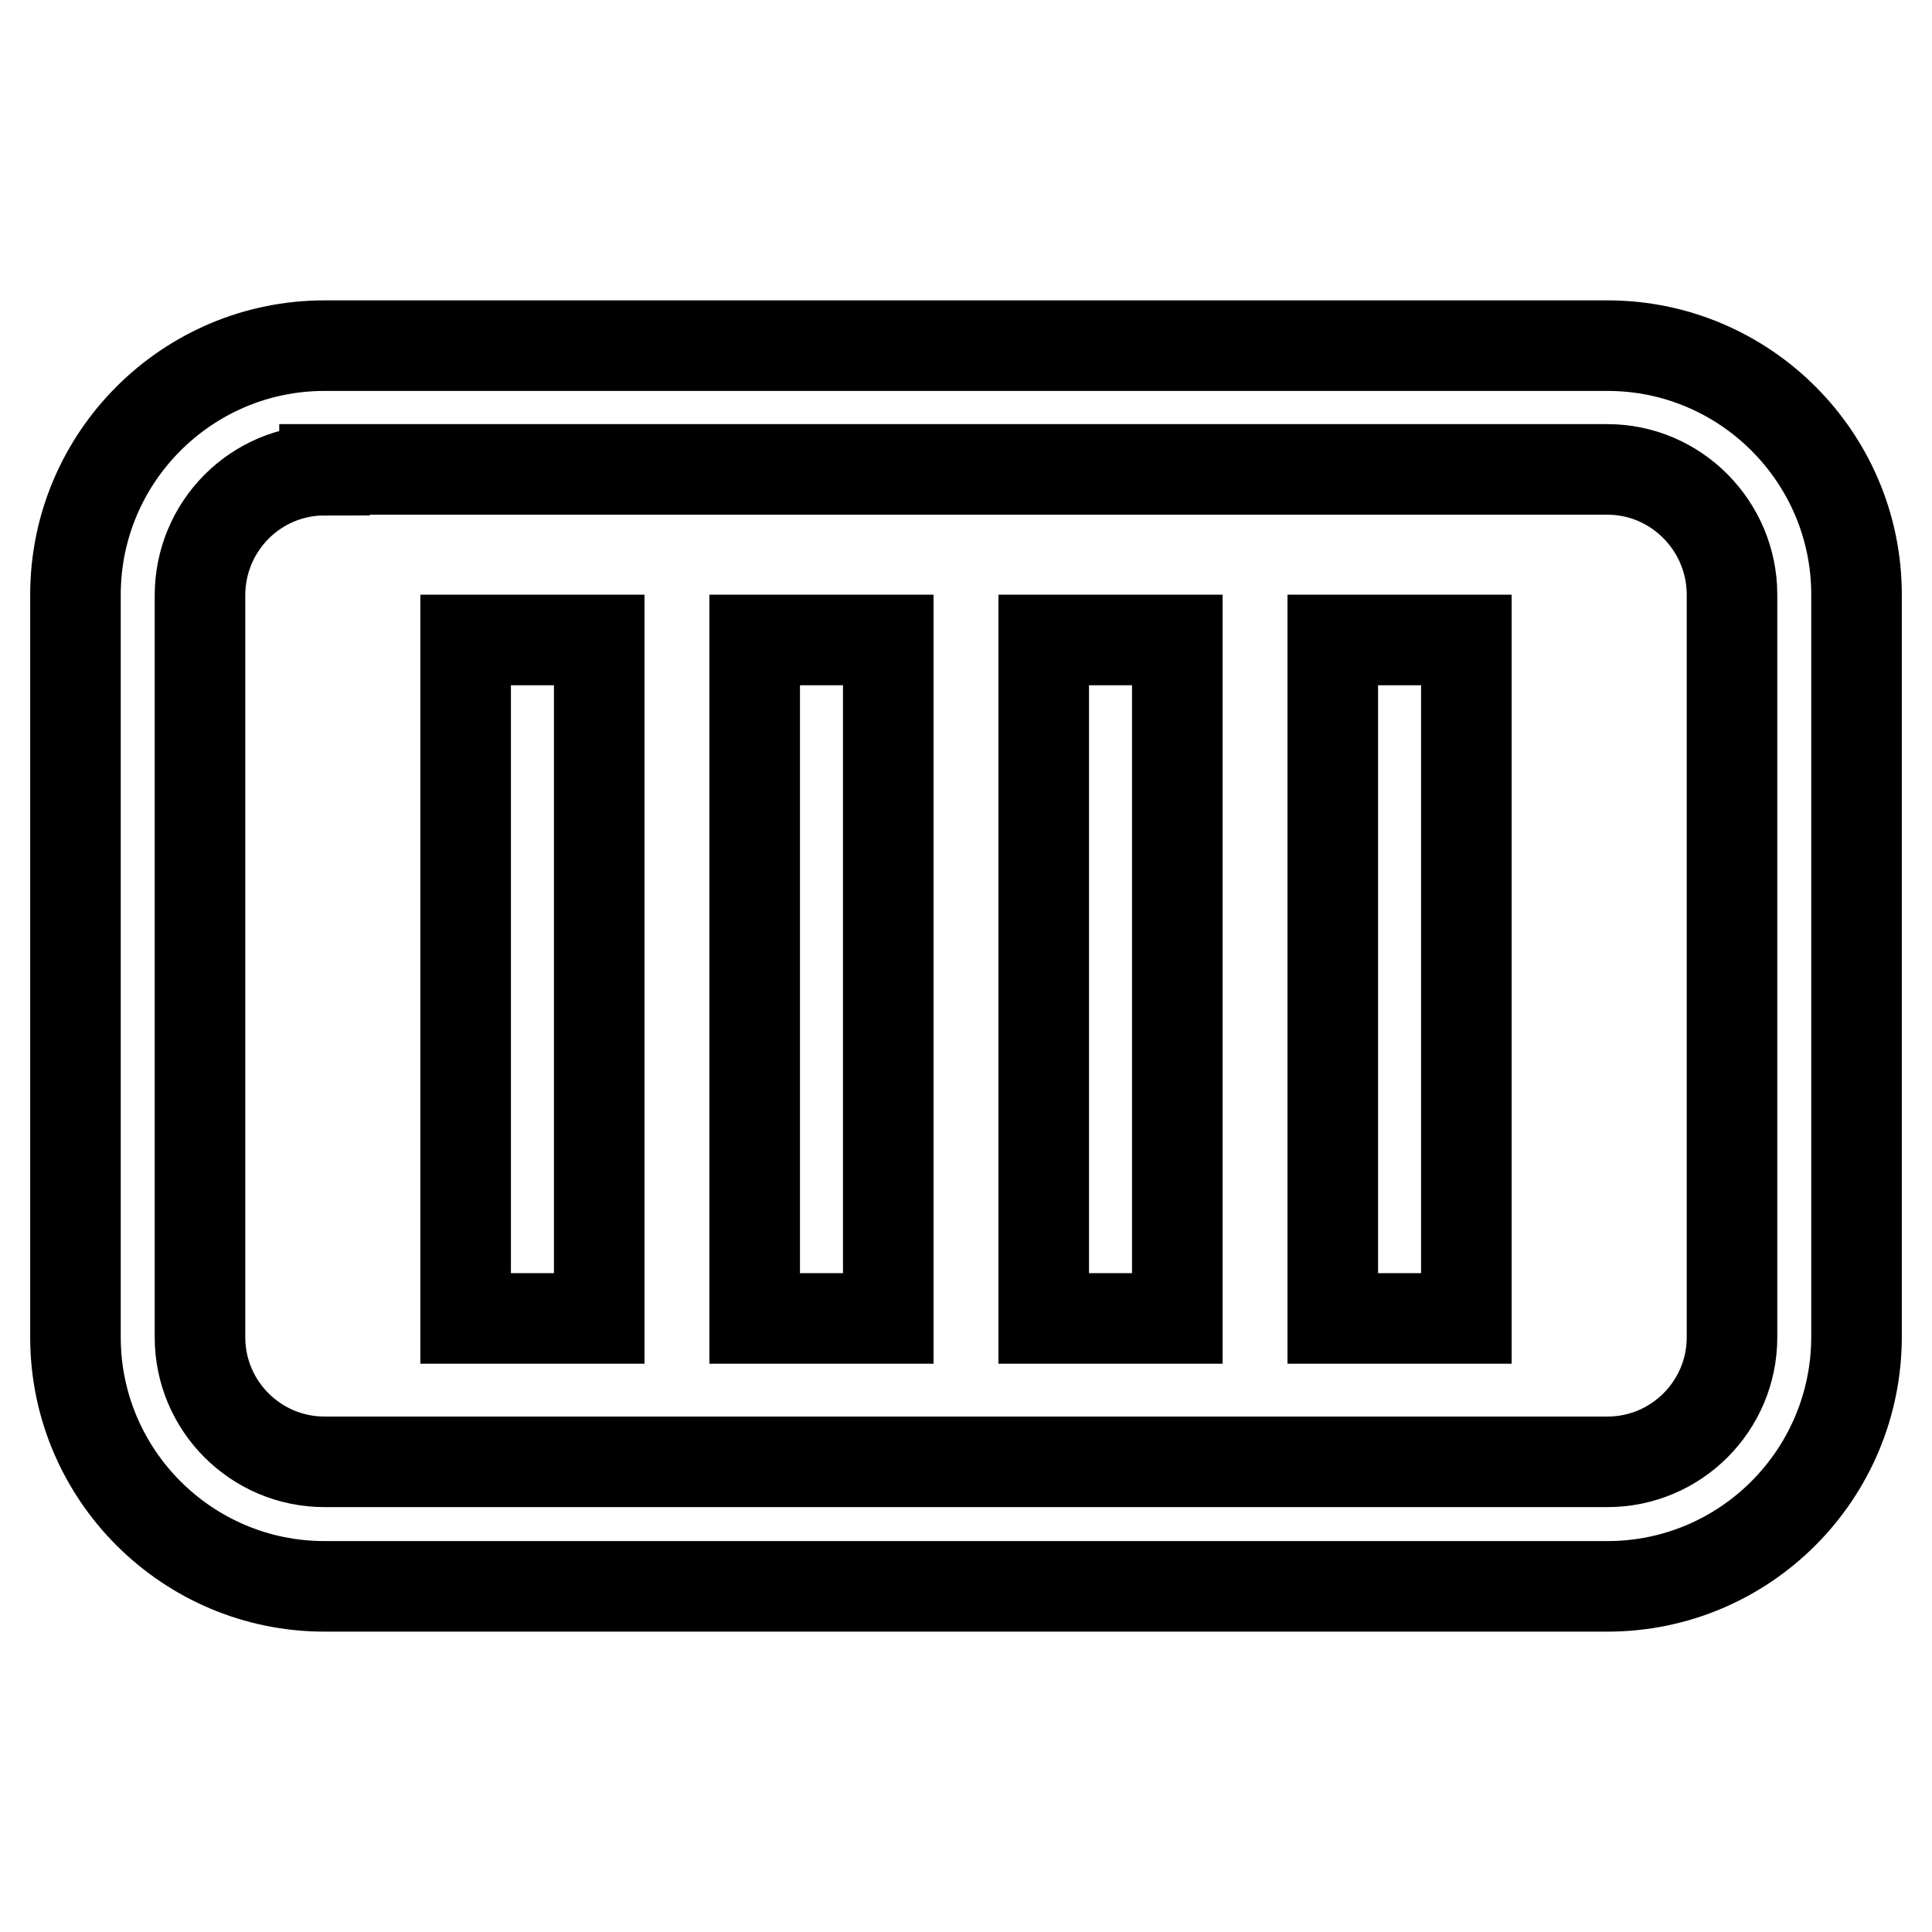
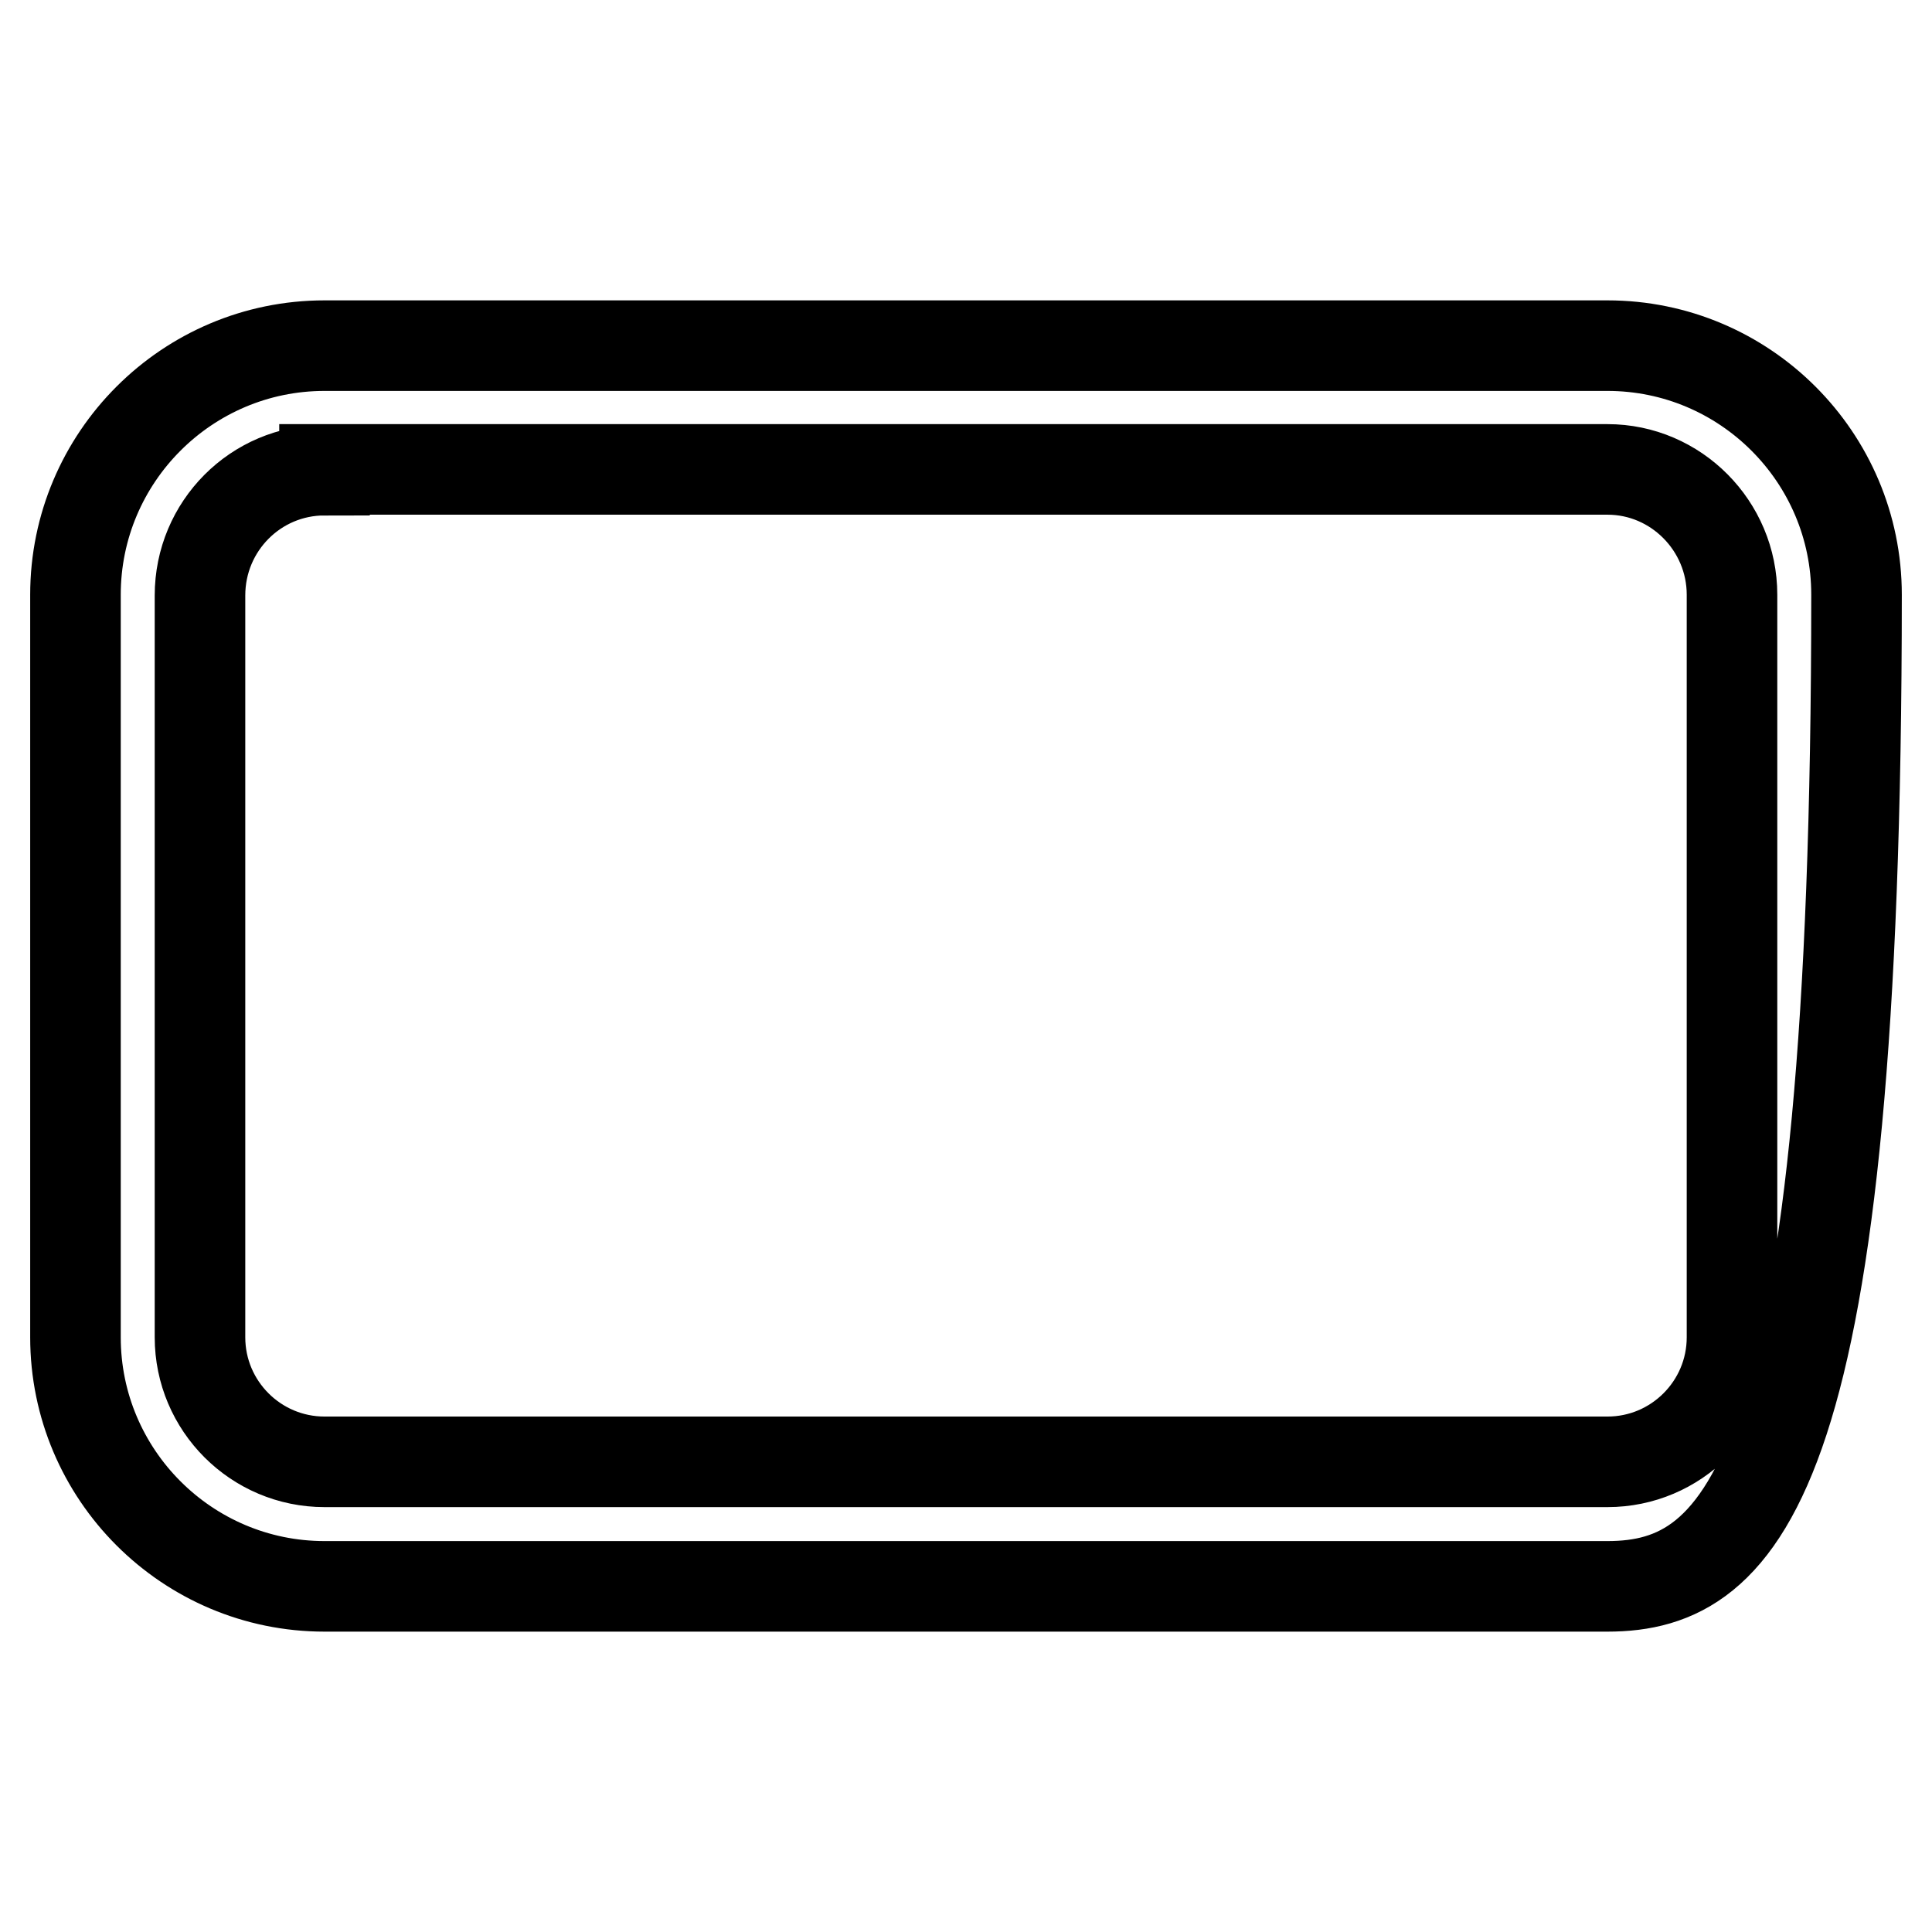
<svg xmlns="http://www.w3.org/2000/svg" version="1.1" x="0px" y="0px" viewBox="0 0 256 256" enable-background="new 0 0 256 256" xml:space="preserve">
  <g>
-     <path stroke-width="12" fill-opacity="0" stroke="#000000" d="M213,210.2H43c-18.2,0-33-14.8-33-33V78.8c0-18.2,14.8-33,33-33h170c18.2,0,33,14.8,33,33v98.3 C246,195.4,231.2,210.2,213,210.2z M43,62.3c-9.1,0-16.5,7.4-16.5,16.6v98.3c0,9.1,7.4,16.5,16.5,16.5h170 c9.1,0,16.5-7.4,16.5-16.5V78.8c0-9.1-7.4-16.6-16.5-16.6H43z" />
-     <path stroke-width="12" fill-opacity="0" stroke="#000000" d="M61.7,84.8h17.7v89.9H61.7V84.8z M100,84.8h17.7v89.9H100V84.8z M138.3,84.8H156v89.9h-17.7V84.8z  M176.6,84.8h17.7v89.9h-17.7V84.8z" />
+     <path stroke-width="12" fill-opacity="0" stroke="#000000" d="M213,210.2H43c-18.2,0-33-14.8-33-33V78.8c0-18.2,14.8-33,33-33h170c18.2,0,33,14.8,33,33C246,195.4,231.2,210.2,213,210.2z M43,62.3c-9.1,0-16.5,7.4-16.5,16.6v98.3c0,9.1,7.4,16.5,16.5,16.5h170 c9.1,0,16.5-7.4,16.5-16.5V78.8c0-9.1-7.4-16.6-16.5-16.6H43z" />
  </g>
</svg>